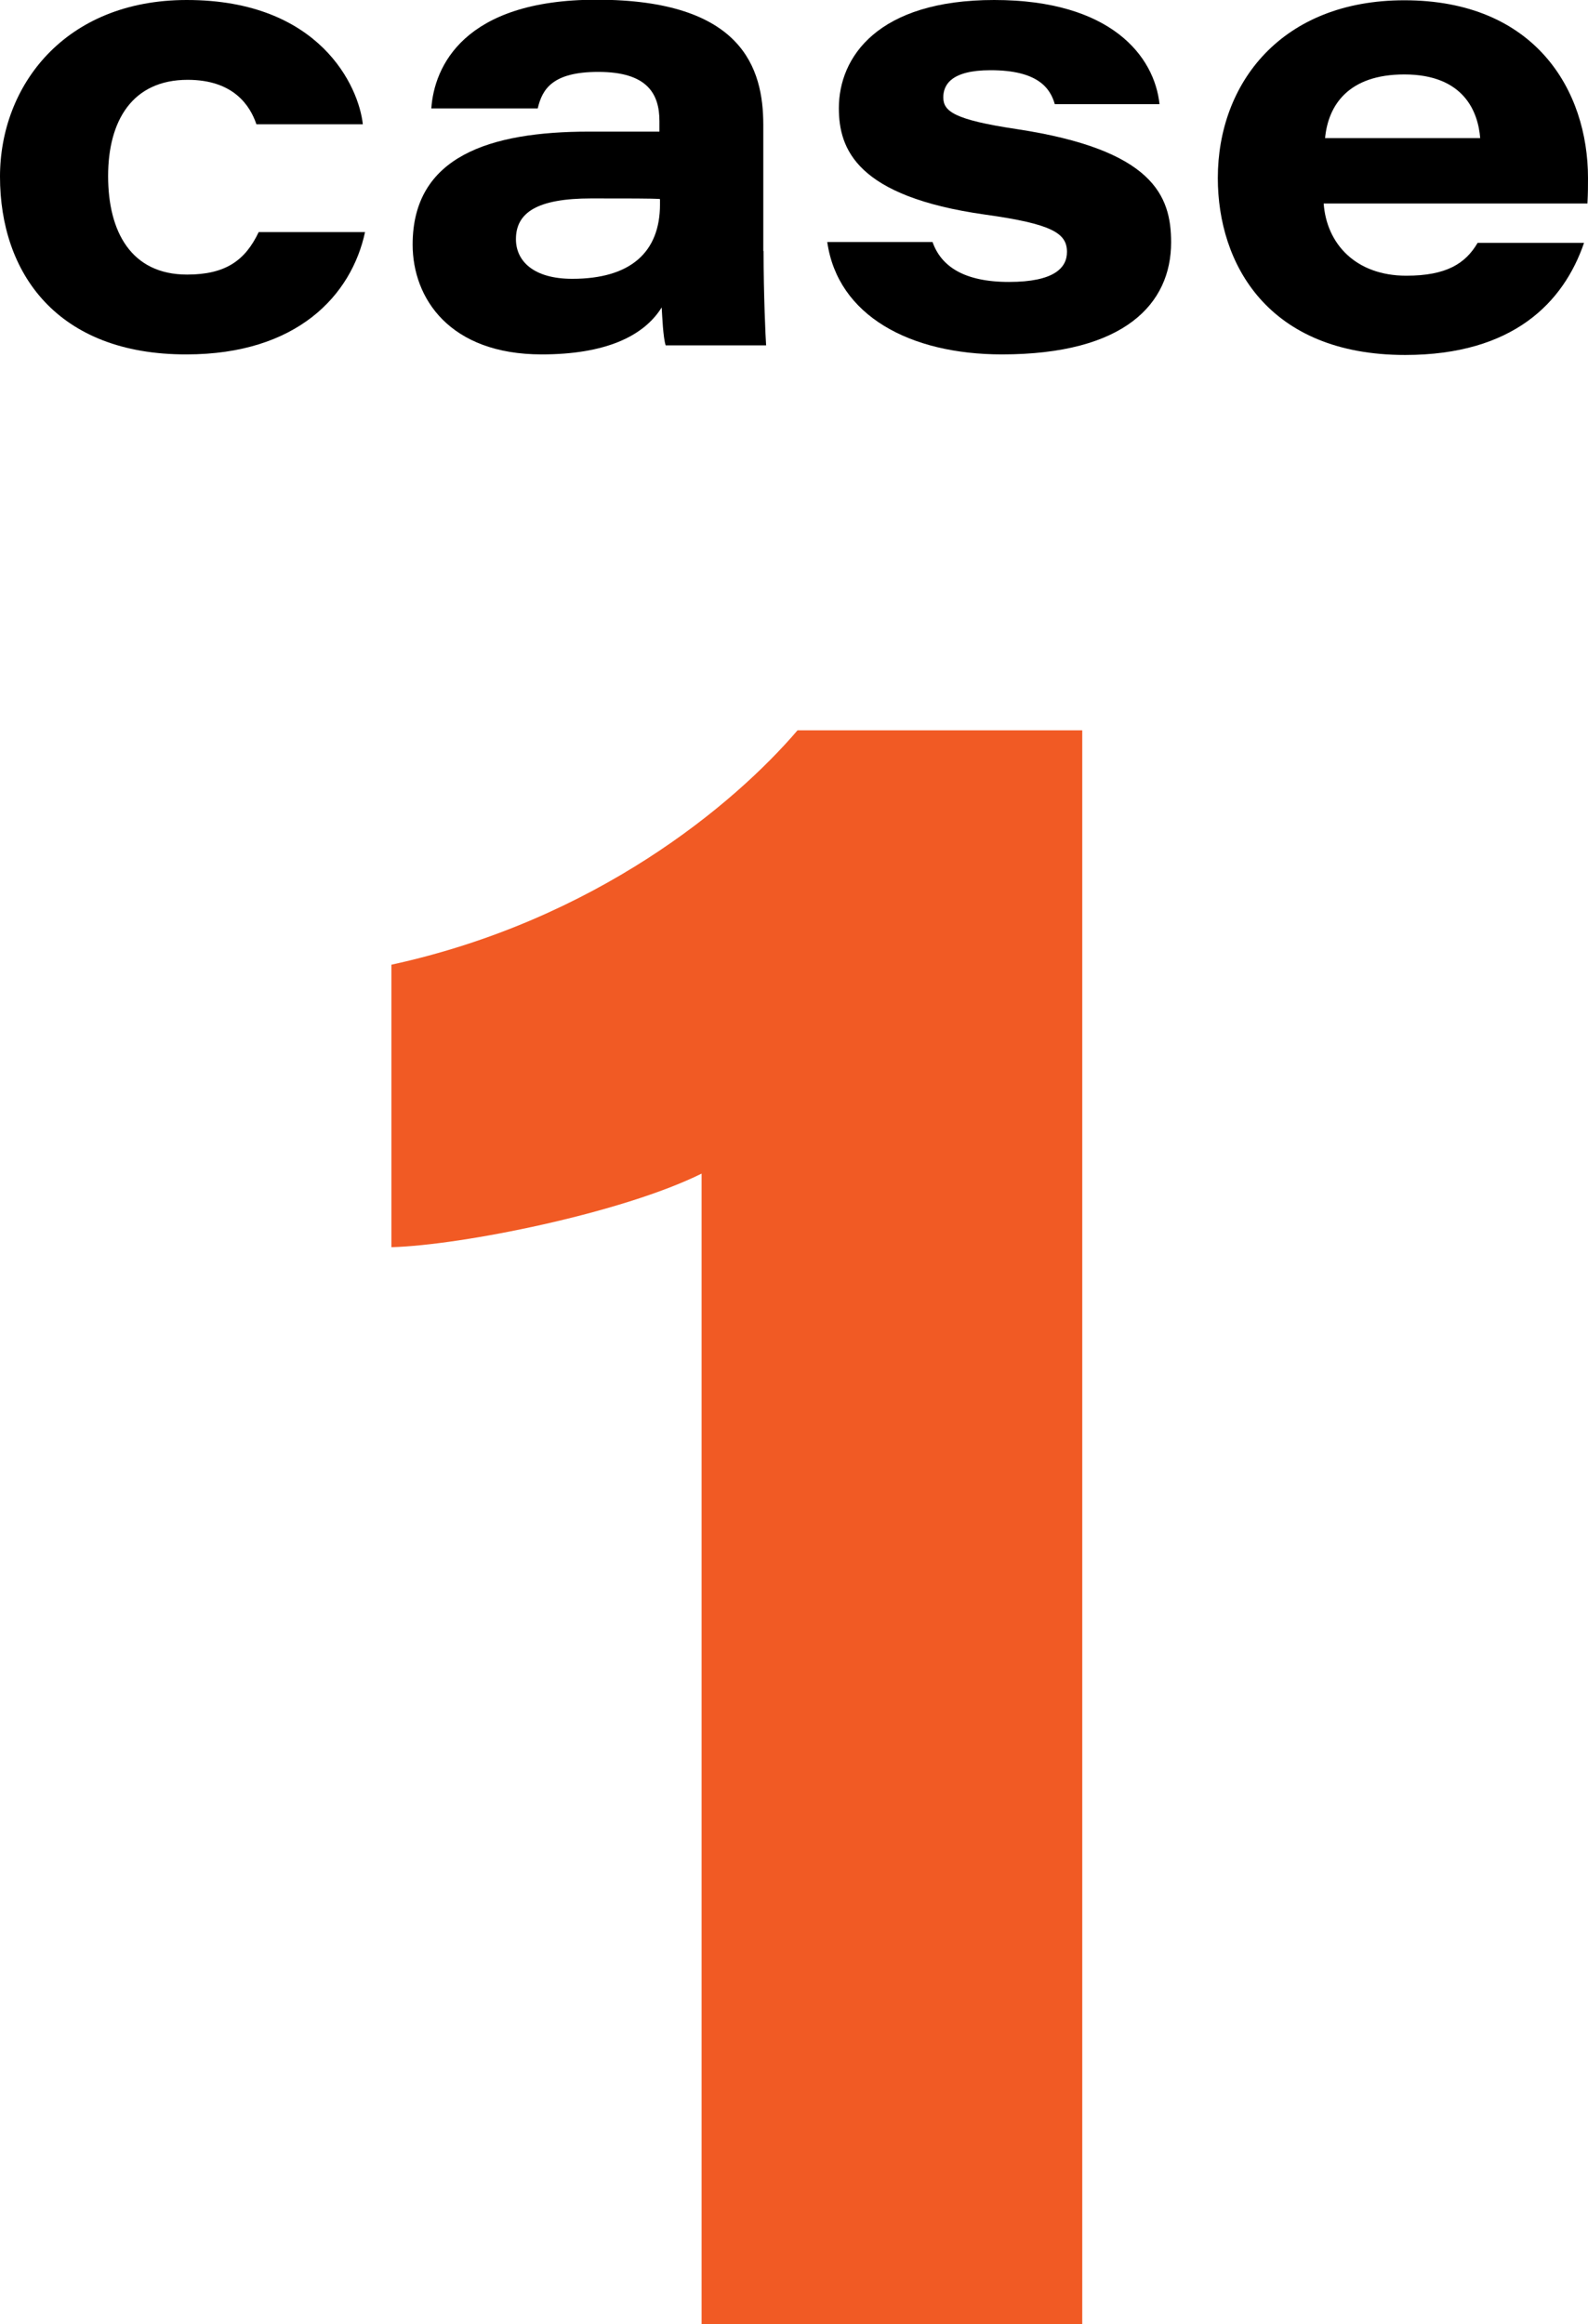
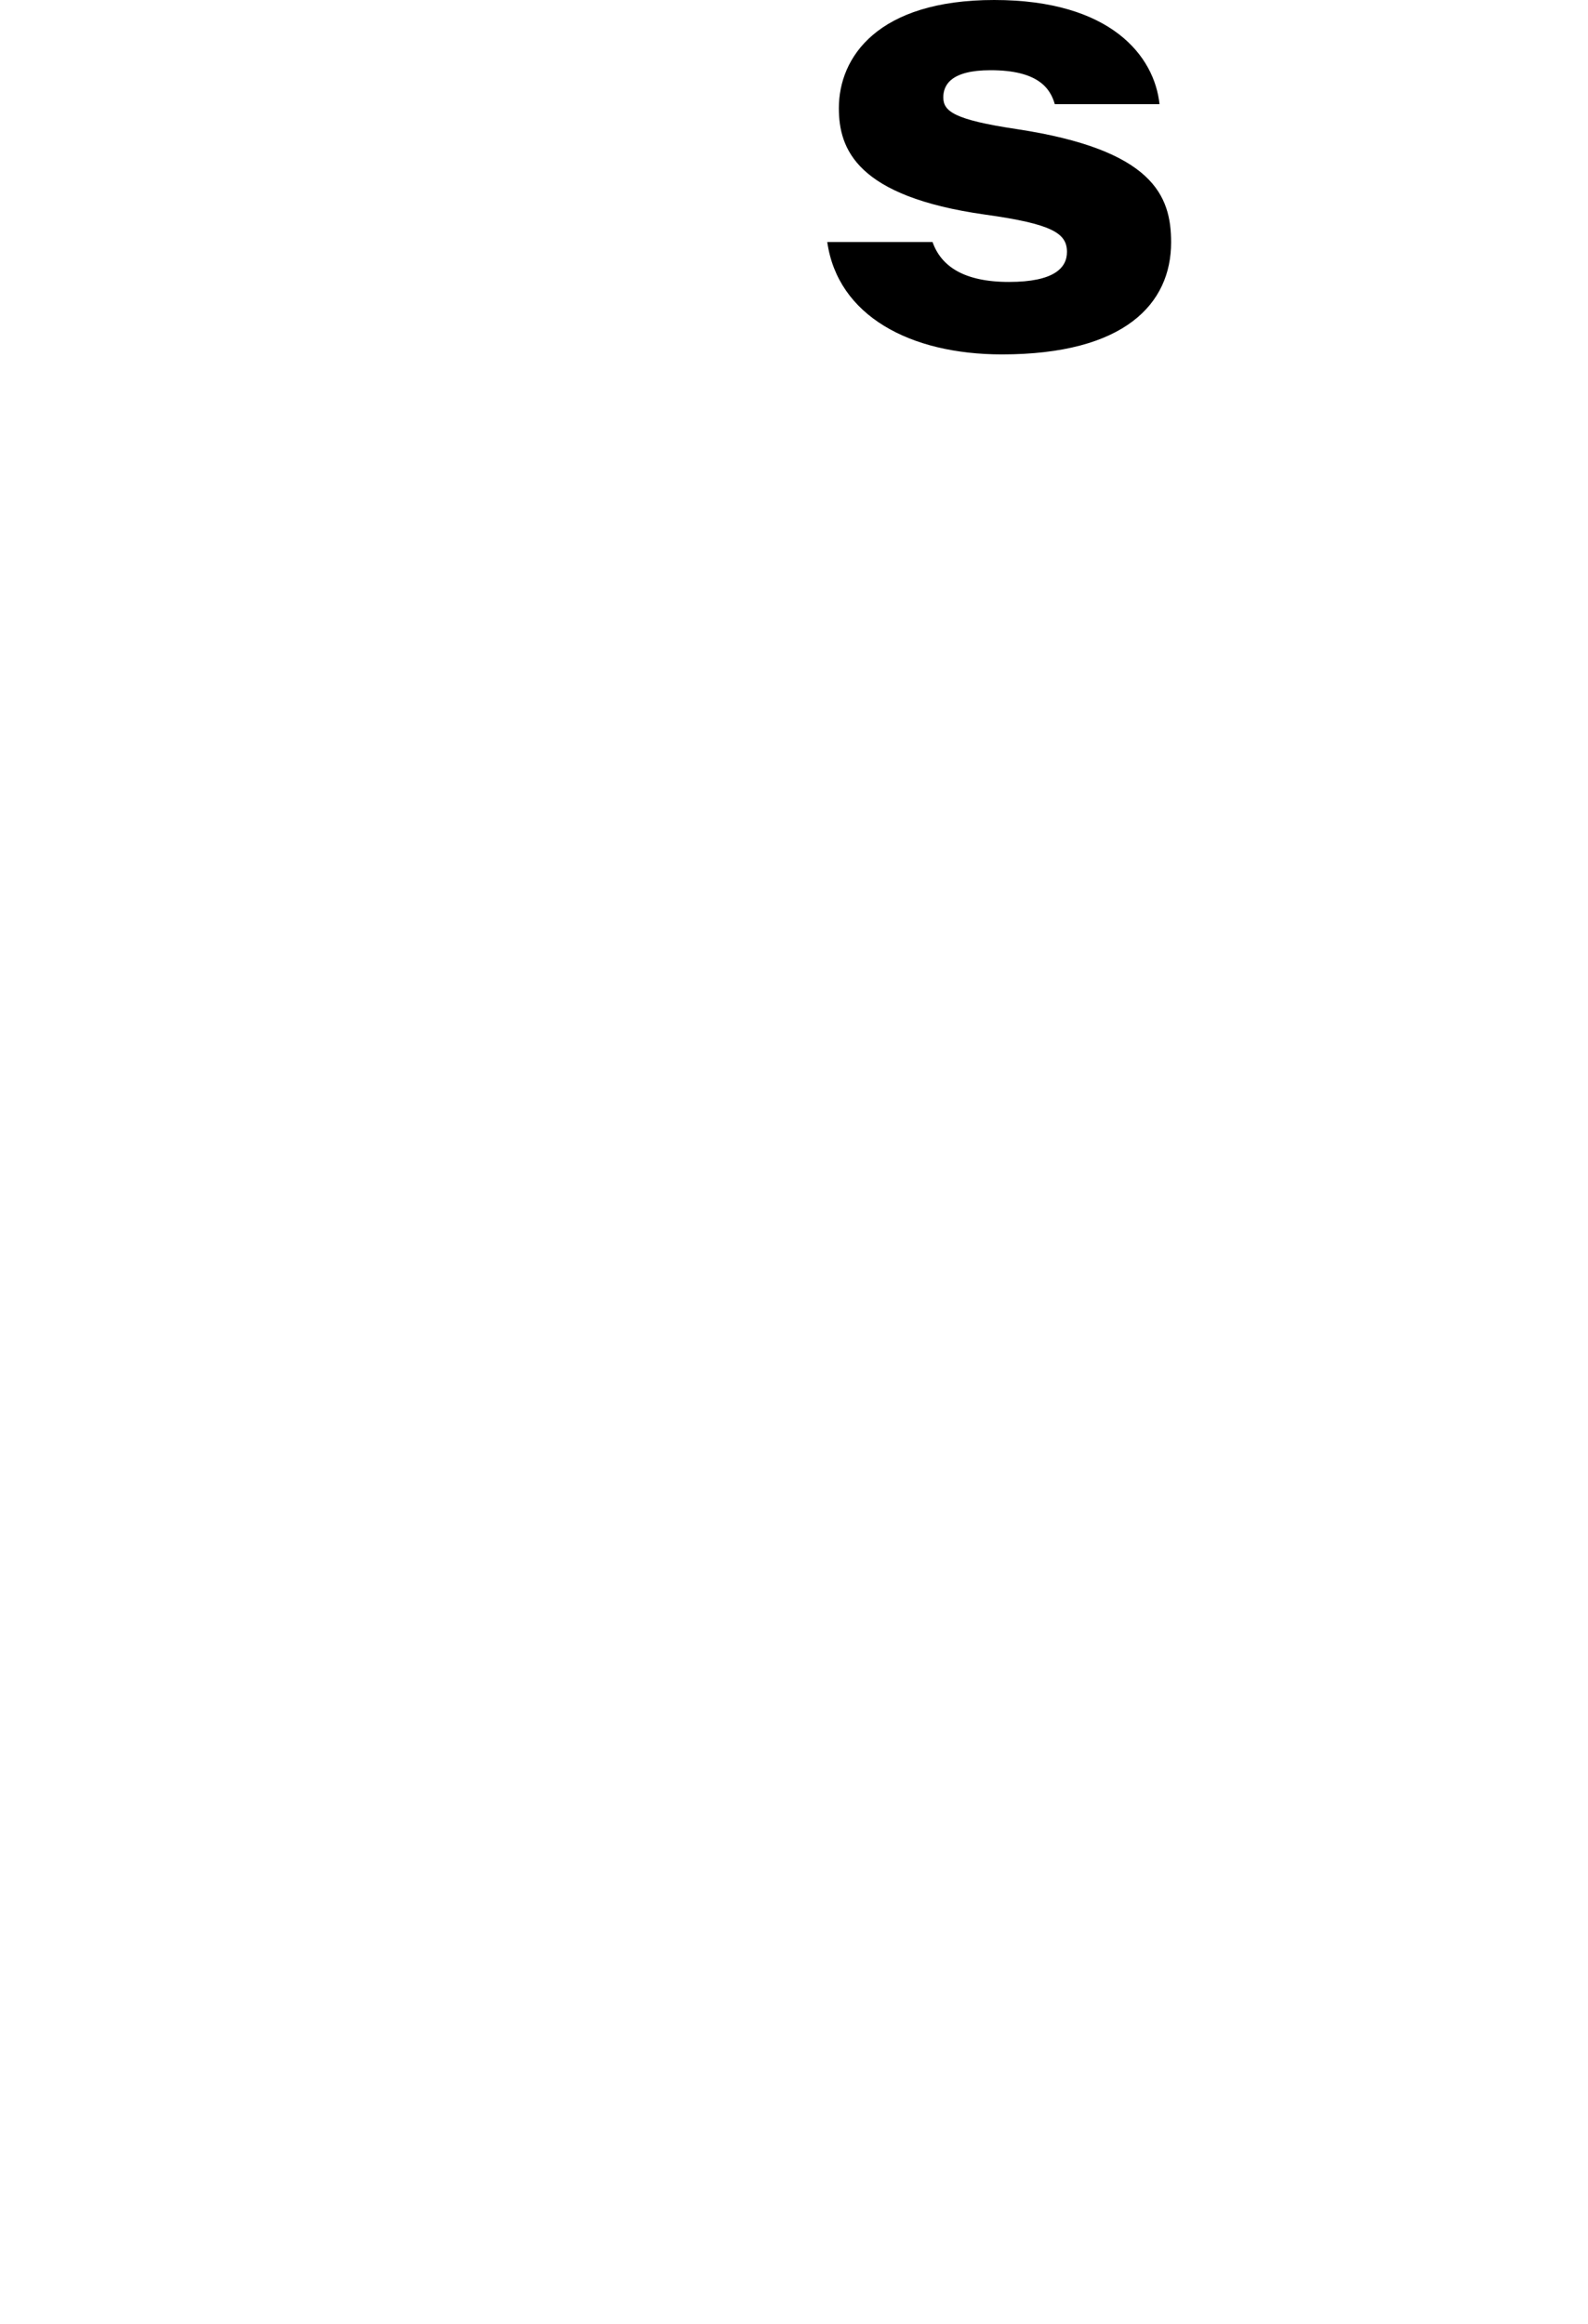
<svg xmlns="http://www.w3.org/2000/svg" id="_レイヤー_1" data-name="レイヤー 1" viewBox="0 0 56.11 82.11">
  <defs>
    <style>
      .cls-1 {
        fill: #f15a24;
      }
    </style>
  </defs>
-   <path d="m12.9,8.19c-.48,2.25-2.41,4.33-6.31,4.33C2.02,12.53,0,9.65,0,6.24,0,3.03,2.29,0,6.6,0c4.71,0,6.08,3.07,6.22,4.39h-3.76c-.22-.65-.8-1.57-2.43-1.57-1.95,0-2.81,1.44-2.81,3.4s.81,3.48,2.79,3.48c1.35,0,2.05-.49,2.53-1.5h3.76Z" />
-   <path d="m26.98,8.87c0,1.54.07,3.07.09,3.33h-3.55c-.09-.28-.12-1.01-.14-1.34-.64,1.03-2.01,1.66-4.24,1.66-3.25,0-4.56-1.98-4.56-3.88,0-3.12,2.73-3.99,6.23-3.99h2.49v-.37c0-.96-.42-1.74-2.16-1.74-1.62,0-1.98.61-2.14,1.29h-3.76c.1-1.46,1.13-3.84,5.84-3.84,5.16,0,5.89,2.43,5.89,4.42v4.46Zm-3.67-1.84c-.27-.02-1.09-.02-2.42-.02-1.91,0-2.66.5-2.66,1.44,0,.77.62,1.4,1.99,1.4,2.06,0,3.1-.94,3.1-2.63v-.18Z" />
  <path d="m32.95,8.55c.3.85,1.1,1.41,2.7,1.41s2.05-.5,2.05-1.06c0-.66-.52-.99-2.9-1.32-4.53-.64-5.16-2.31-5.16-3.76,0-1.8,1.37-3.82,5.49-3.82s5.66,1.98,5.84,3.68h-3.7c-.16-.56-.59-1.2-2.27-1.2-1.42,0-1.67.54-1.67.96,0,.49.38.79,2.59,1.12,4.82.73,5.46,2.35,5.46,4,0,2.17-1.64,3.96-5.98,3.96-3.25,0-5.8-1.37-6.17-3.97h3.72Z" />
-   <path d="m46.77,7.18c.1,1.44,1.14,2.56,2.92,2.56,1.42,0,2.09-.43,2.52-1.16h3.76c-.72,2.1-2.5,3.96-6.32,3.96-4.86,0-6.62-3.23-6.62-6.25,0-3.35,2.25-6.28,6.59-6.28,4.62,0,6.49,3.18,6.49,6.28,0,.3,0,.52-.02.9h-9.32Zm5.53-2.3c-.07-.91-.56-2.25-2.68-2.25-1.97,0-2.69,1.08-2.8,2.25h5.48Z" />
-   <path class="cls-1" d="m24.79,82.11v-40.65c-2.8,1.39-8.46,2.53-10.96,2.6v-9.98c7.21-1.57,12.1-5.65,14.35-8.28h10.06v56.31h-13.44Z" />
</svg>